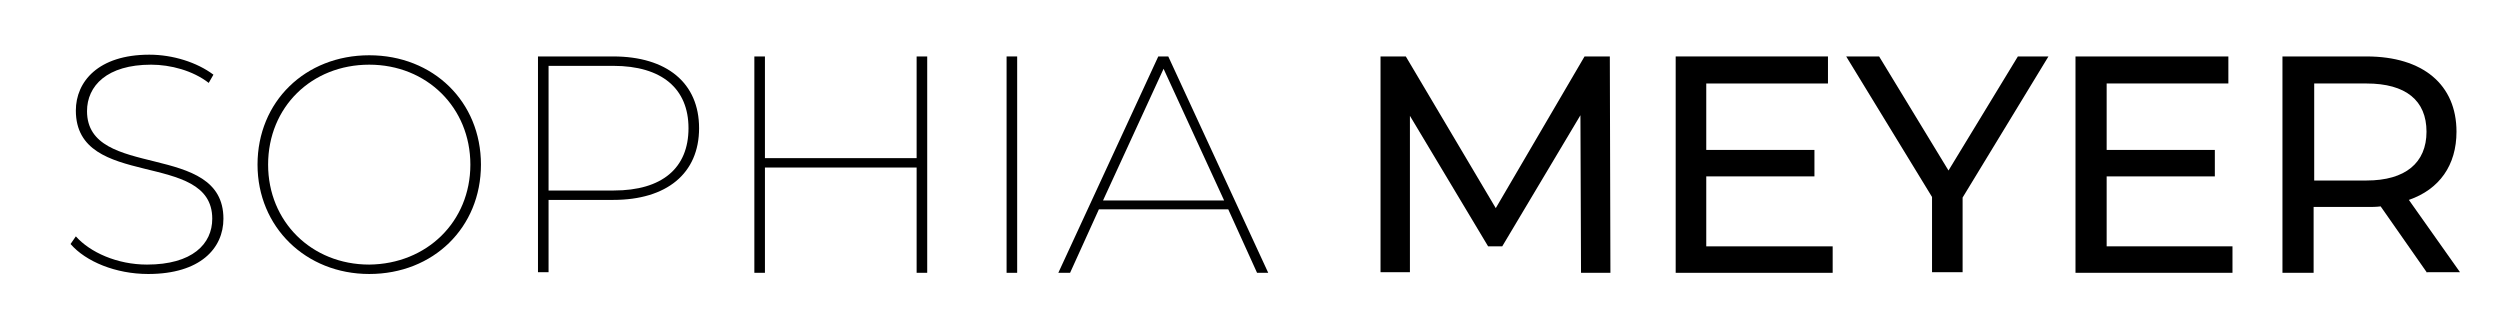
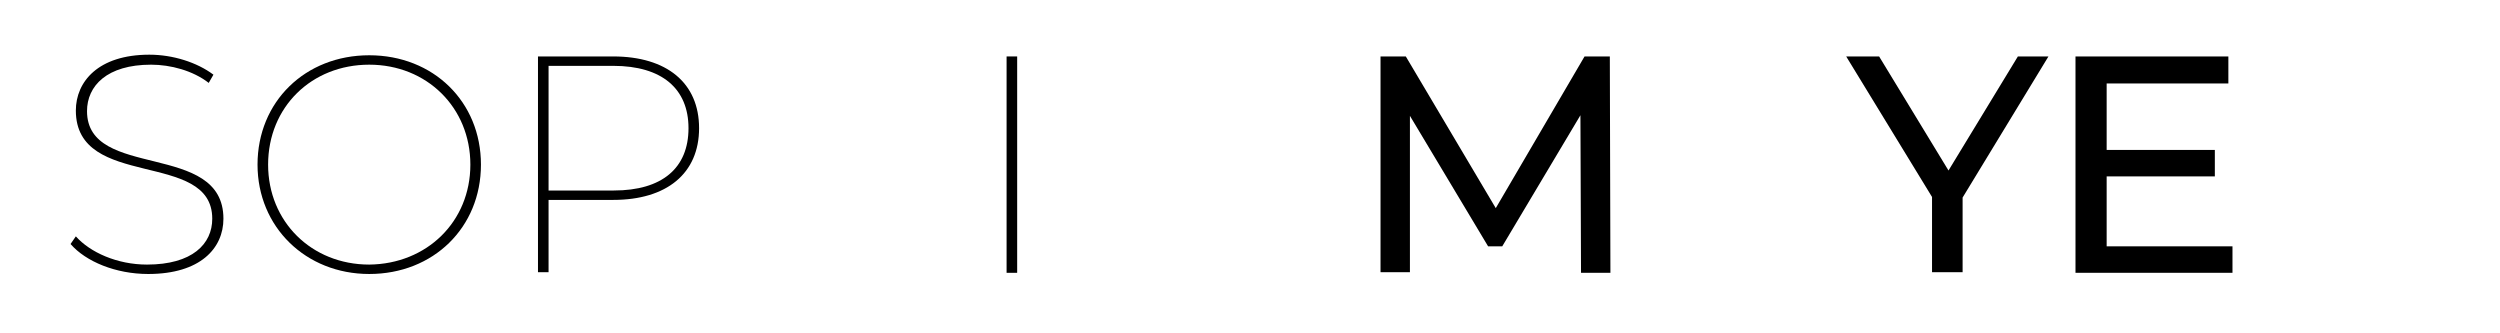
<svg xmlns="http://www.w3.org/2000/svg" version="1.1" id="Ebene_1" x="0px" y="0px" viewBox="0 0 425.2 56.7" style="enable-background:new 0 0 425.2 56.7;" xml:space="preserve">
  <g>
    <path d="M12,41.5l0.9-1.3c2.4,2.7,7,4.8,12.1,4.8c7.7,0,11.1-3.5,11.1-7.8c0-11.8-23.2-4.8-23.2-18.4c0-4.9,3.8-9.5,12.5-9.5   c4,0,8.1,1.3,10.9,3.4l-0.8,1.4C32.8,12,29,11,25.7,11c-7.5,0-10.9,3.6-10.9,7.9c0,11.8,23.2,5,23.2,18.3c0,5-3.9,9.4-12.8,9.4   C19.7,46.6,14.6,44.5,12,41.5z" />
    <path d="M43.8,28c0-10.7,8.1-18.6,19-18.6c10.9,0,19,7.9,19,18.6c0,10.7-8.1,18.6-19,18.6C52,46.6,43.8,38.6,43.8,28z M80,28   c0-9.7-7.4-17-17.2-17c-9.8,0-17.2,7.2-17.2,17c0,9.7,7.4,17,17.2,17C72.6,44.9,80,37.7,80,28z" />
    <path d="M118.9,21.8c0,7.7-5.5,12.2-14.6,12.2h-11v12.3h-1.8V9.6h12.8C113.4,9.6,118.9,14.1,118.9,21.8z M117.1,21.8   c0-6.7-4.5-10.6-12.8-10.6H93.3v21.2h11.1C112.6,32.4,117.1,28.6,117.1,21.8z" />
-     <path d="M157.7,9.6v36.8h-1.8V28.5h-25.8v17.9h-1.8V9.6h1.8v17.3h25.8V9.6H157.7z" />
    <path d="M171.2,9.6h1.8v36.8h-1.8V9.6z" />
-     <path d="M208.9,35.6h-22L182,46.4H180l17-36.8h1.7l17,36.8h-1.9L208.9,35.6z M208.2,34.1l-10.3-22.4l-10.3,22.4H208.2z" />
    <path d="M268.9,46.4l-0.1-26.8l-13.3,22.3h-2.4l-13.3-22.2v26.6h-5V9.6h4.3l15.3,25.8l15.1-25.8h4.3l0.1,36.8H268.9z" />
-     <path d="M311.7,41.8v4.6H285V9.6h25.9v4.6h-20.7v11.3h18.4v4.5h-18.4v11.9H311.7z" />
    <path d="M333.8,33.6v12.7h-5.2V33.5L314,9.6h5.6L331.4,29l11.8-19.4h5.2L333.8,33.6z" />
    <path d="M379.7,41.8v4.6h-26.7V9.6H379v4.6h-20.7v11.3h18.4v4.5h-18.4v11.9H379.7z" />
-     <path d="M412.8,46.4l-7.9-11.3c-0.7,0.1-1.5,0.1-2.3,0.1h-9.1v11.2h-5.3V9.6h14.3c9.6,0,15.3,4.8,15.3,12.8c0,5.7-2.9,9.8-8.1,11.6   l8.7,12.3H412.8z M412.7,22.4c0-5.3-3.5-8.2-10.2-8.2h-8.9v16.5h8.9C409.1,30.7,412.7,27.7,412.7,22.4z" />
  </g>
</svg>